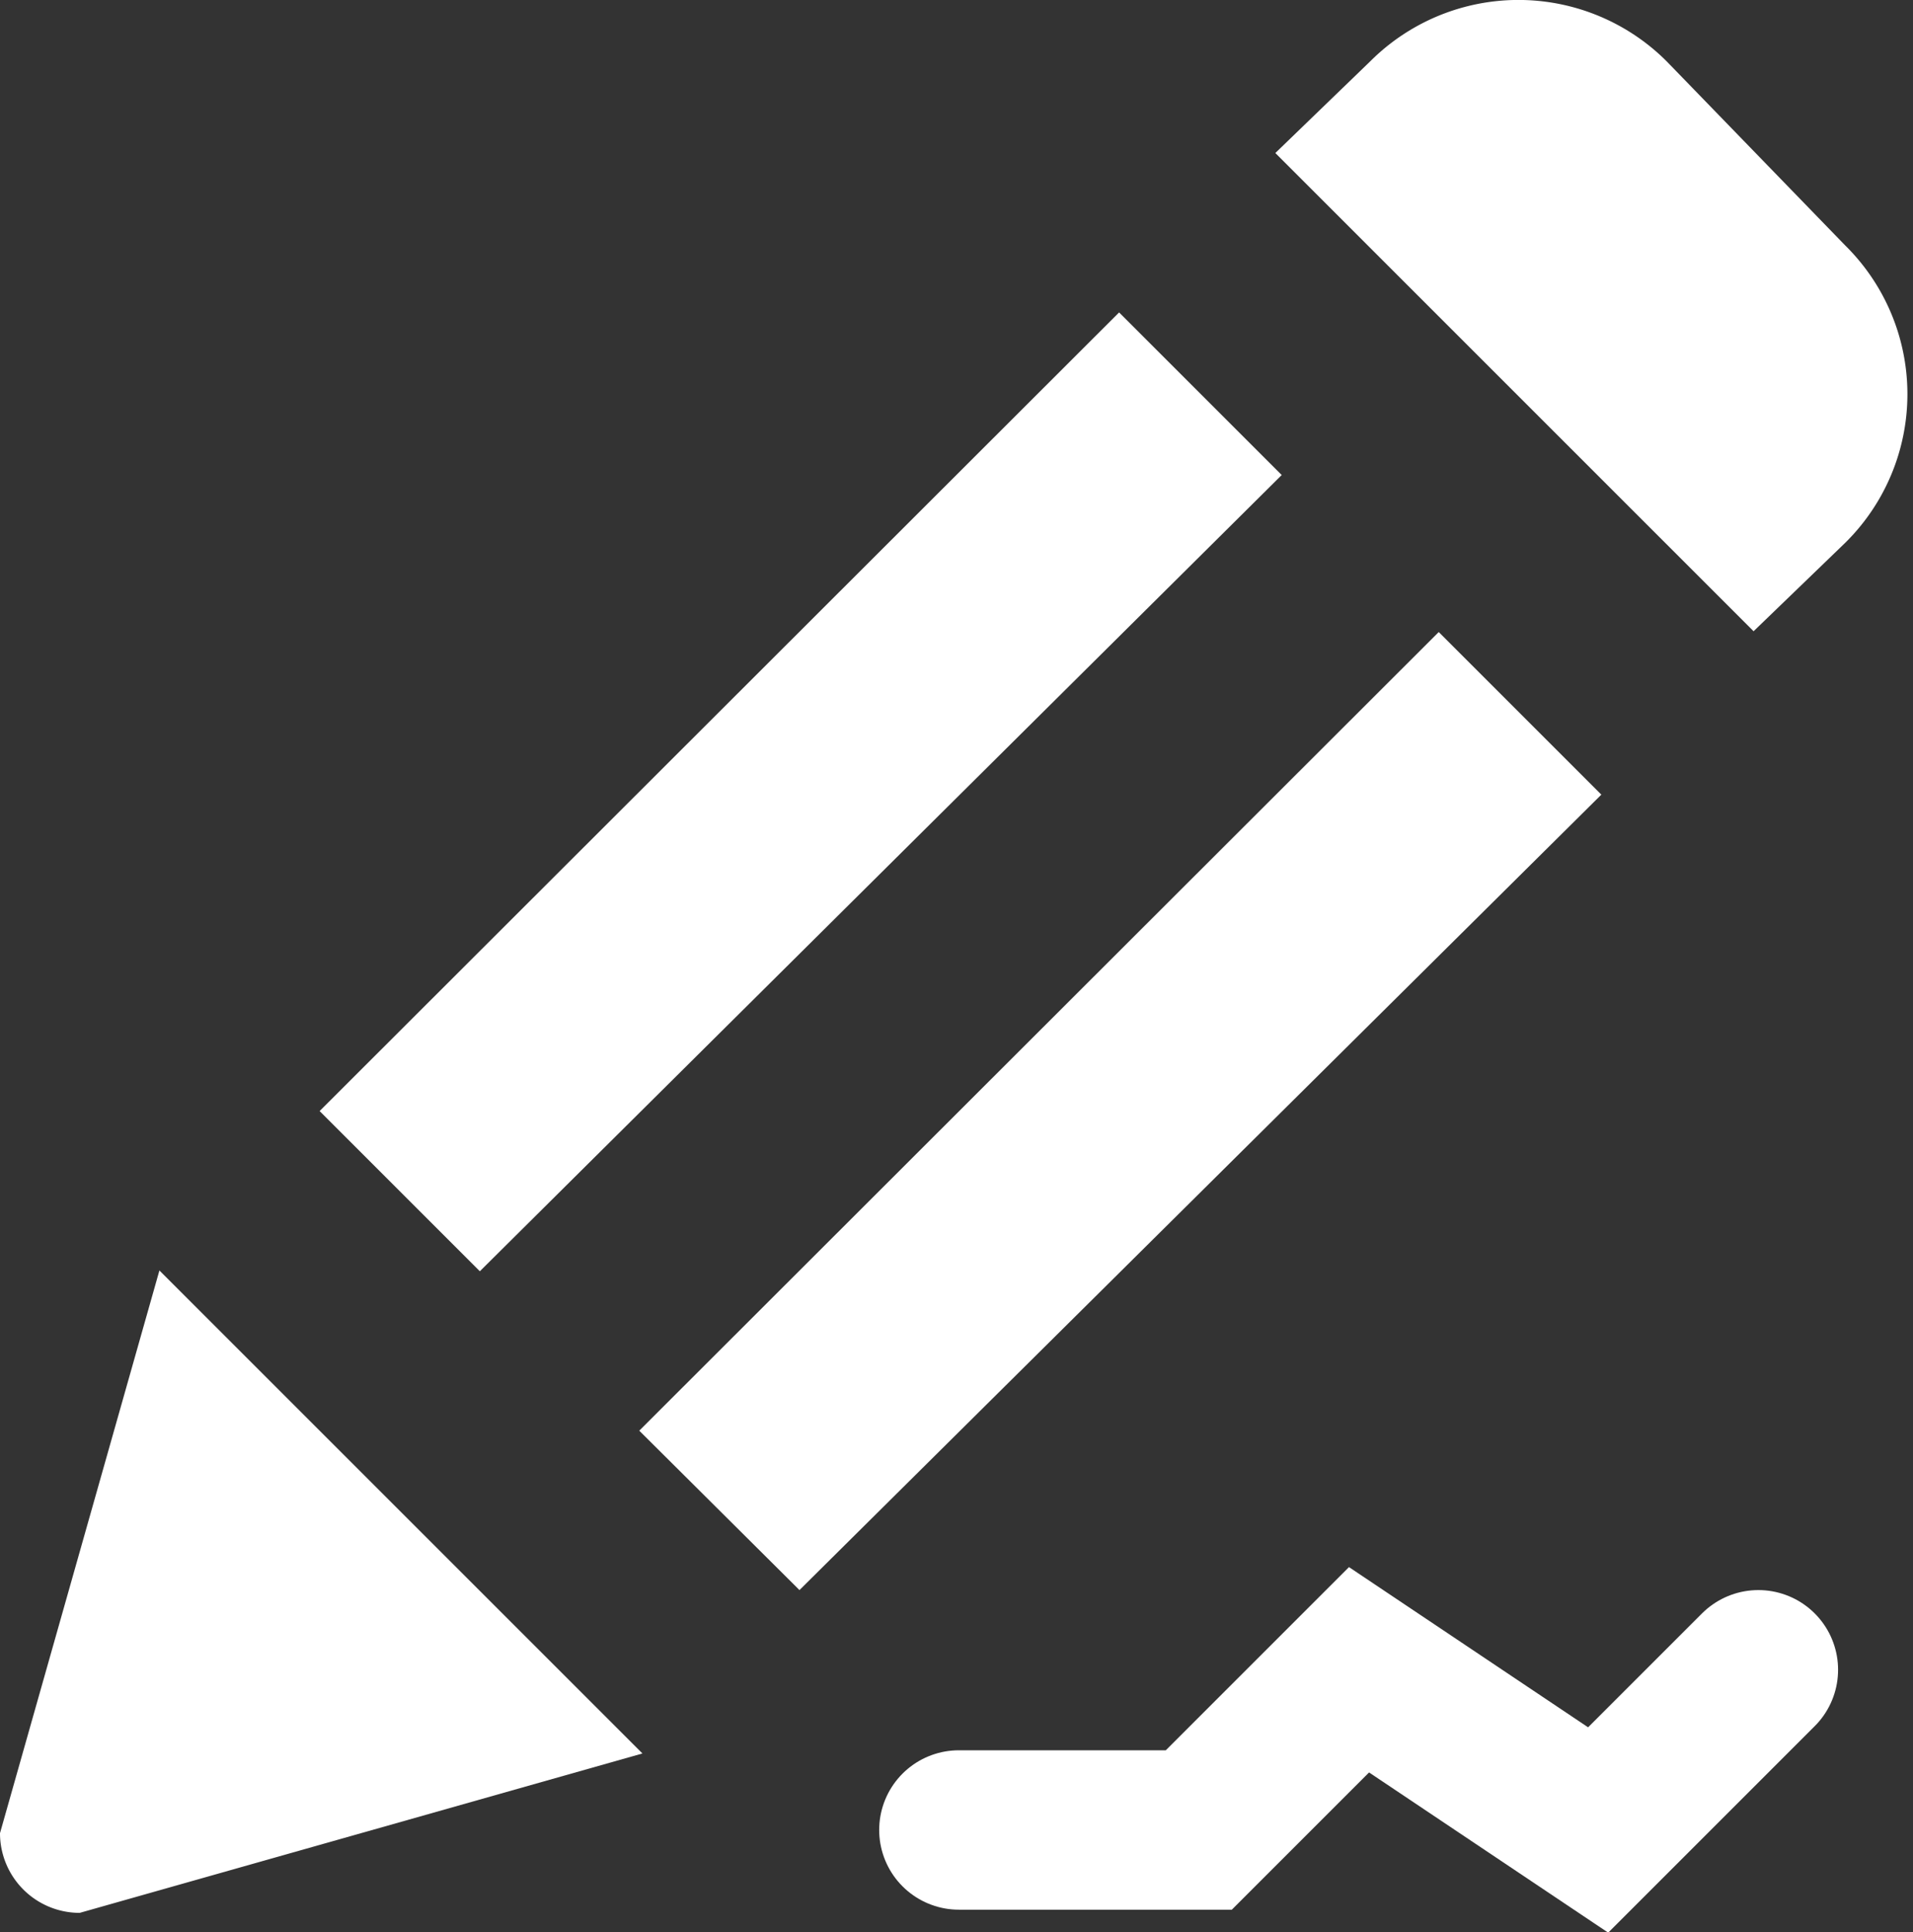
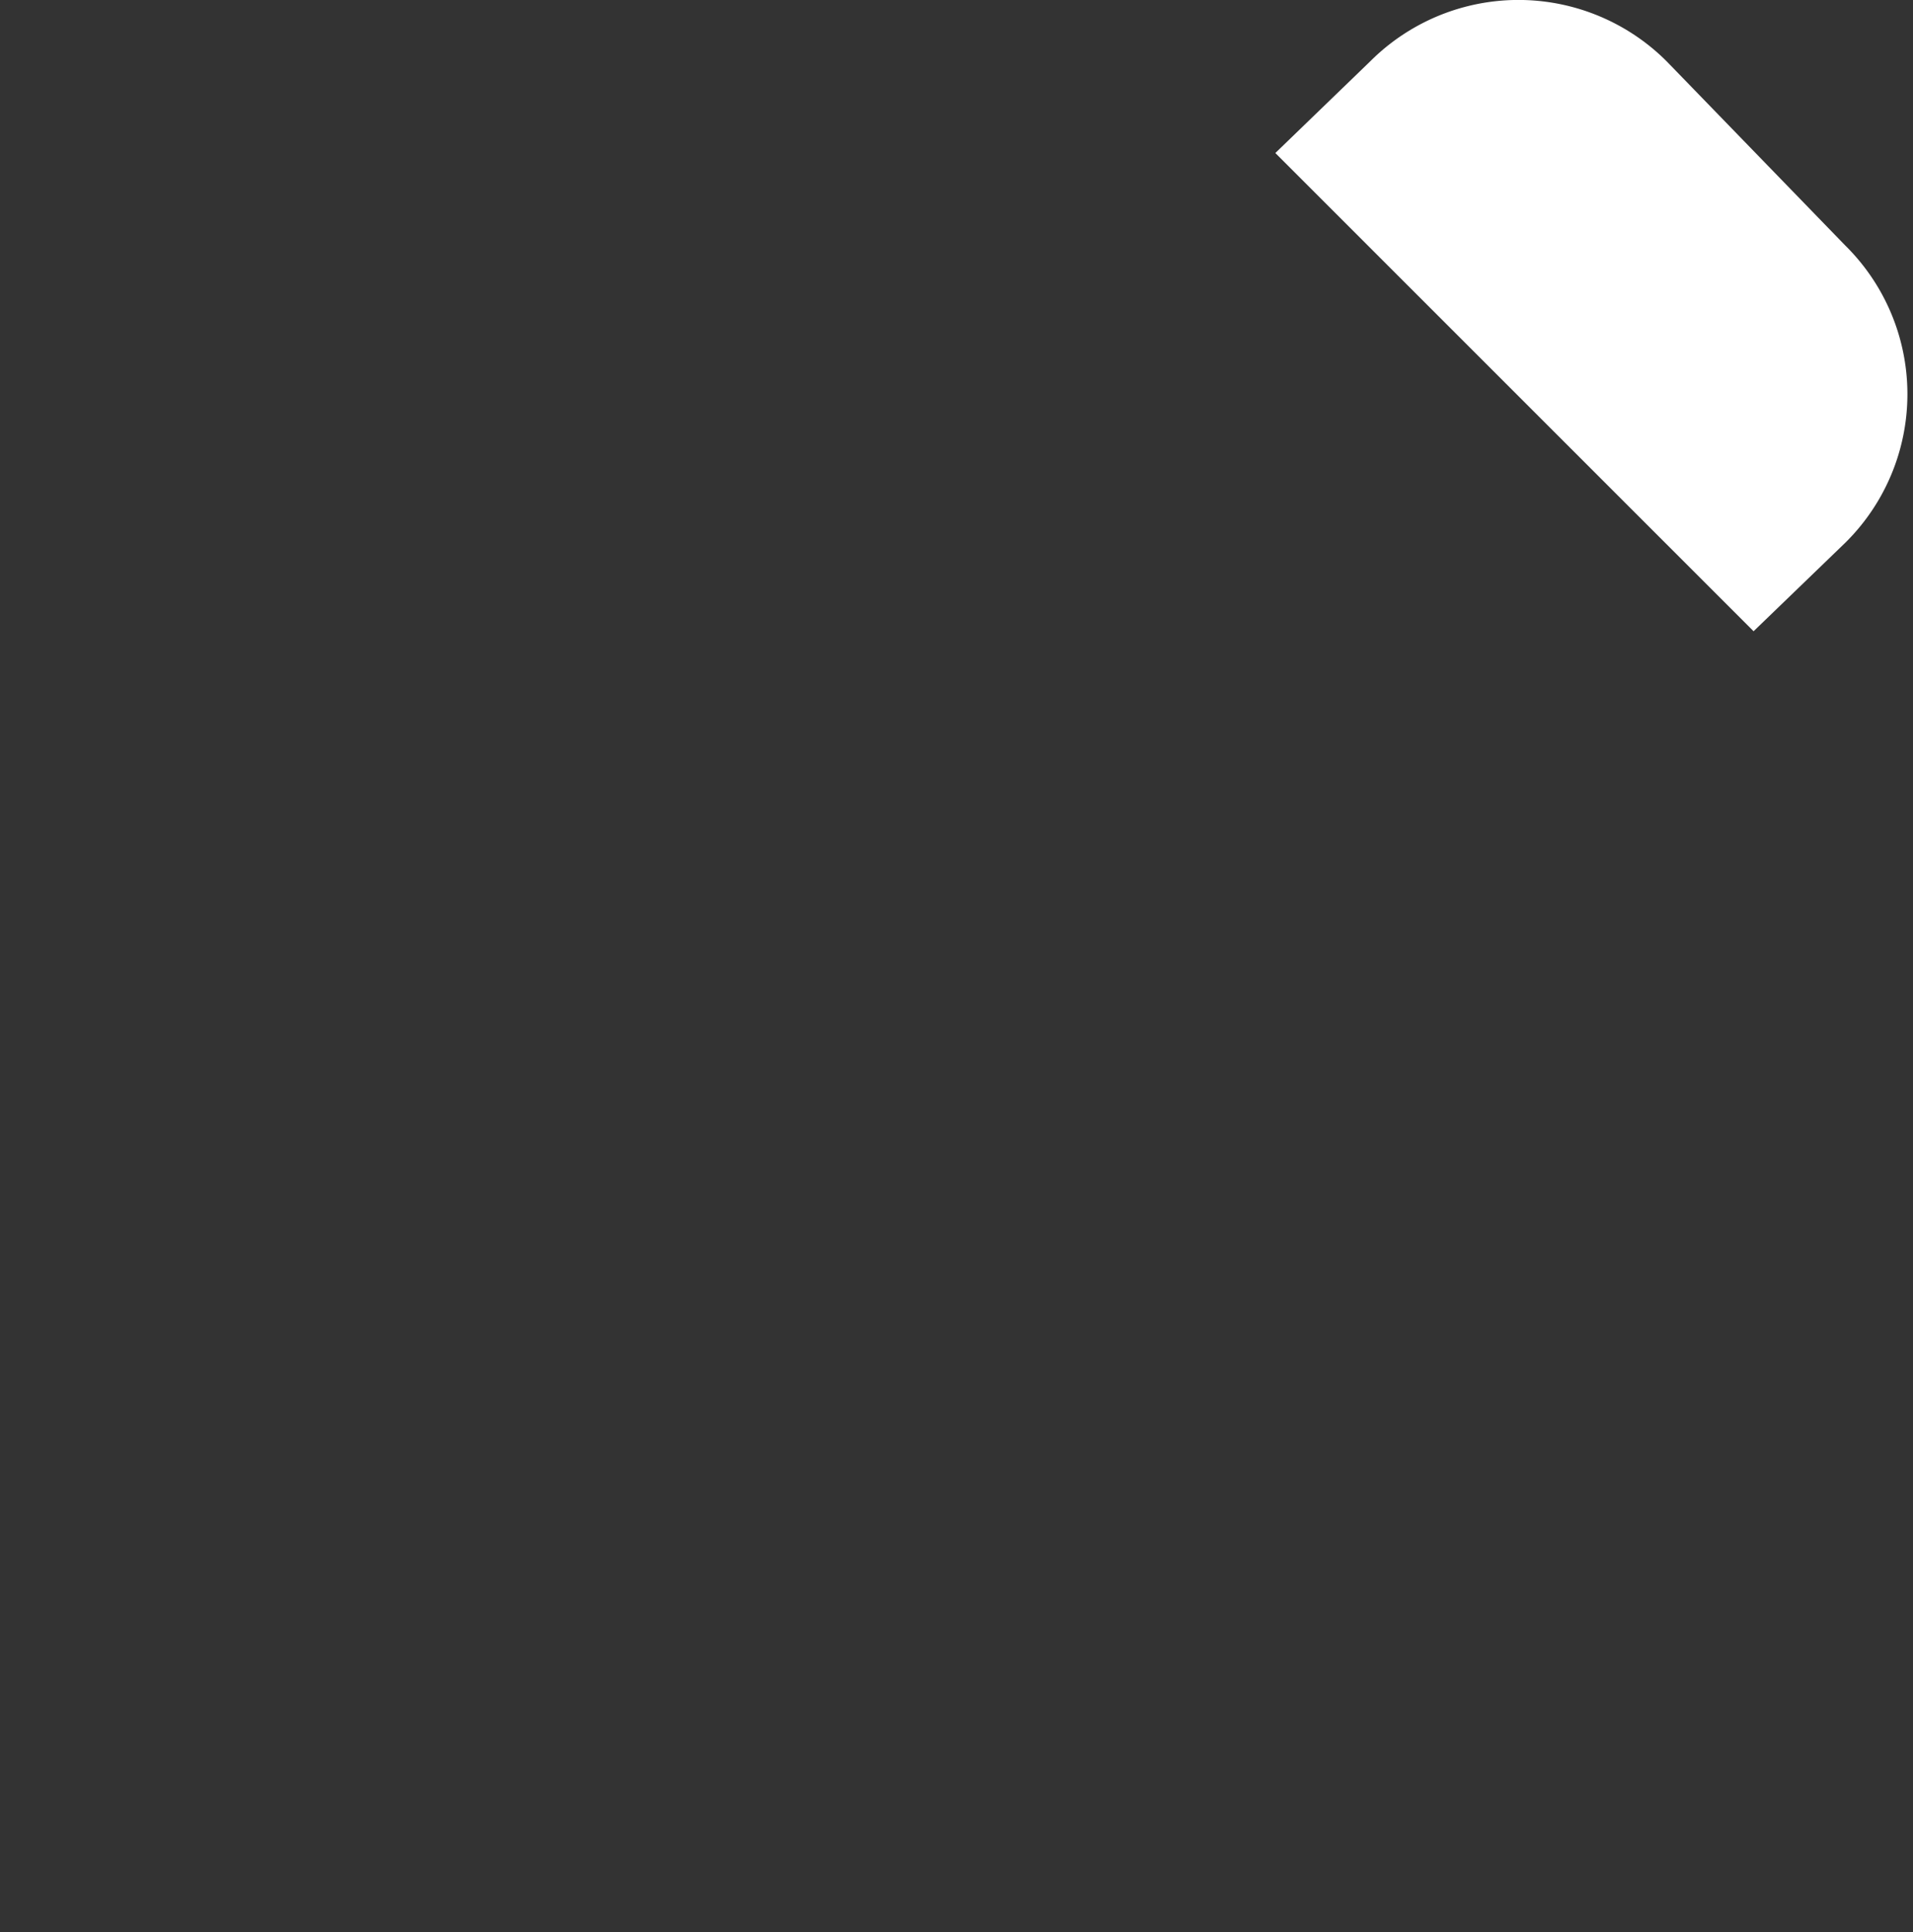
<svg xmlns="http://www.w3.org/2000/svg" viewBox="0 0 24 24.24">
  <rect x="0" y="0" width="24" height="24.24" fill="#333333" stroke="none" />
  <defs>
    <style>.cls-1{fill:#fff;}.cls-2{fill:none;stroke:#fff;stroke-linecap:round;stroke-miterlimit:10;stroke-width:2px;}</style>
  </defs>
  <g id="Layer_2" data-name="Layer 2">
    <g id="VAN_ÉRTÉKELÉS" data-name="VAN ÉRTÉKELÉS">
-       <path class="cls-1" d="M2,15.94,0,23a1,1,0,0,0,1,1l7.06-2L2,15.94Z" />
-       <polygon class="cls-1" points="14.04 3.92 4.01 13.94 6.02 15.95 16.08 5.96 14.04 3.92" />
-       <polygon class="cls-1" points="18.05 7.93 8.02 17.95 10.03 19.95 20.09 9.97 18.05 7.93" />
      <path class="cls-1" d="M17.19.77,16,1.92l6,6,1.15-1.11a2.62,2.62,0,0,0,0-3.73L20.91.77A2.63,2.63,0,0,0,17.19.77Z" />
-       <polyline class="cls-2" points="22.06 20.95 20.05 22.96 17.05 20.95 15.04 22.96 12.03 22.96" />
    </g>
  </g>
</svg>